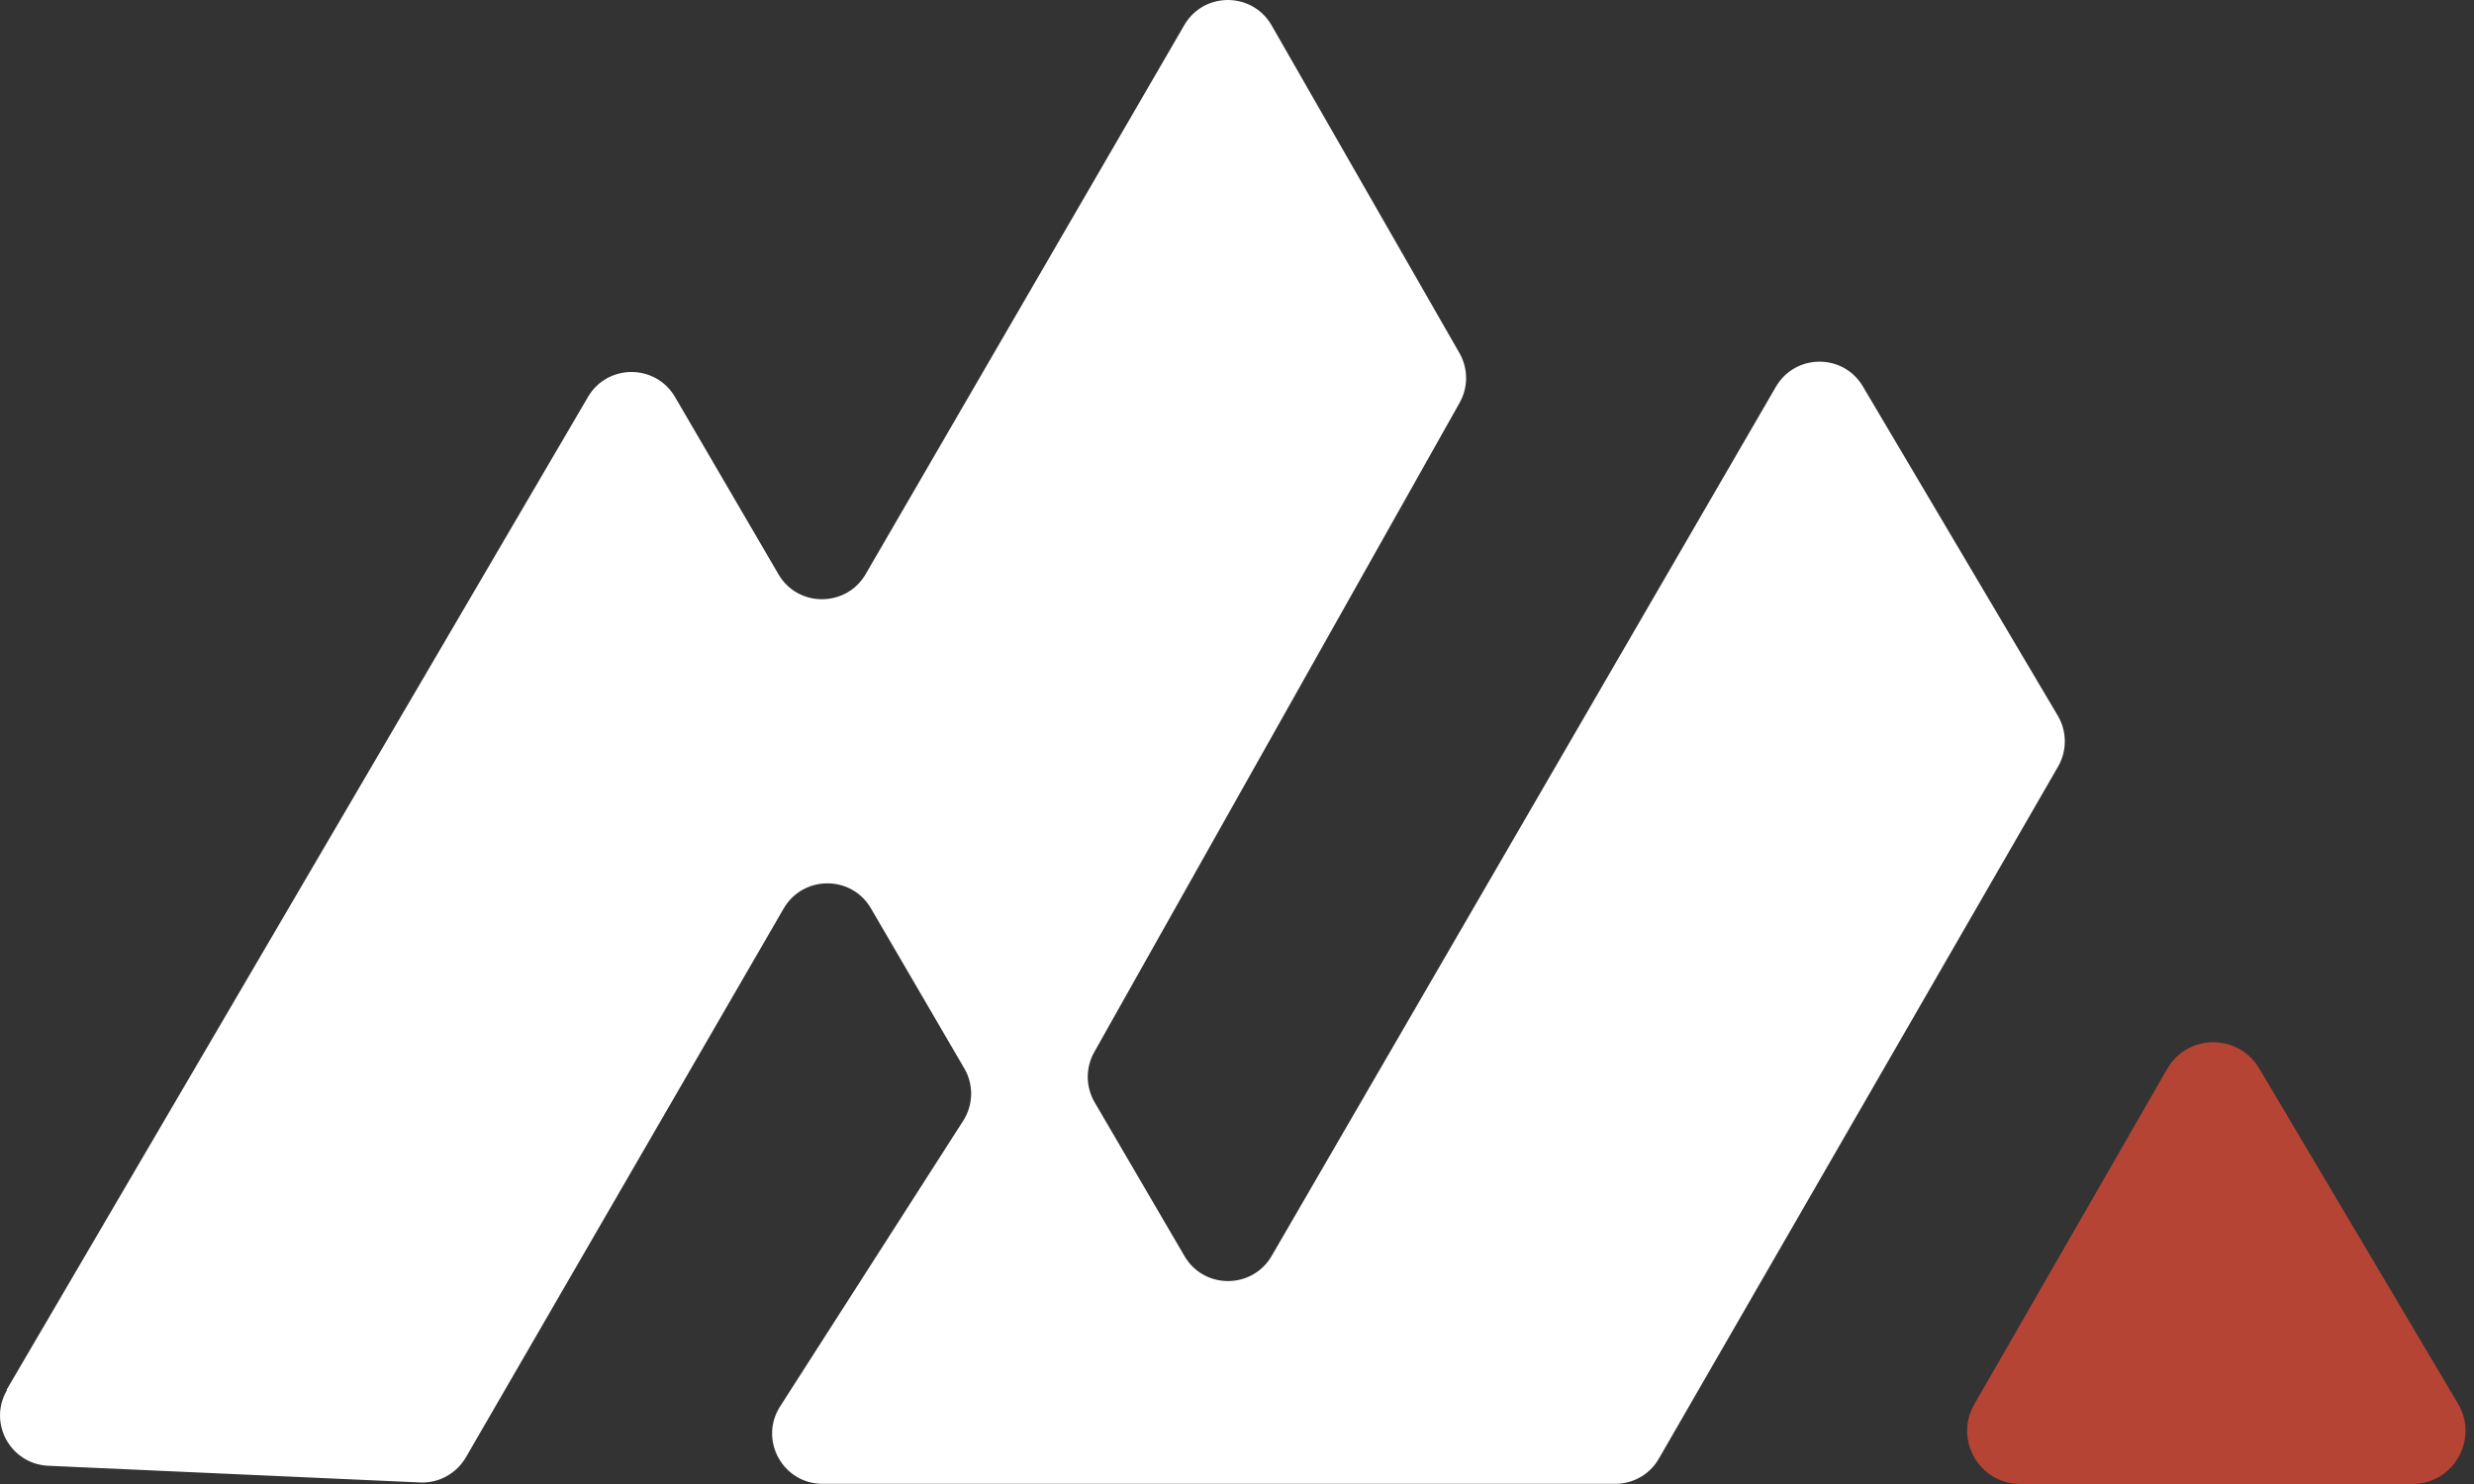
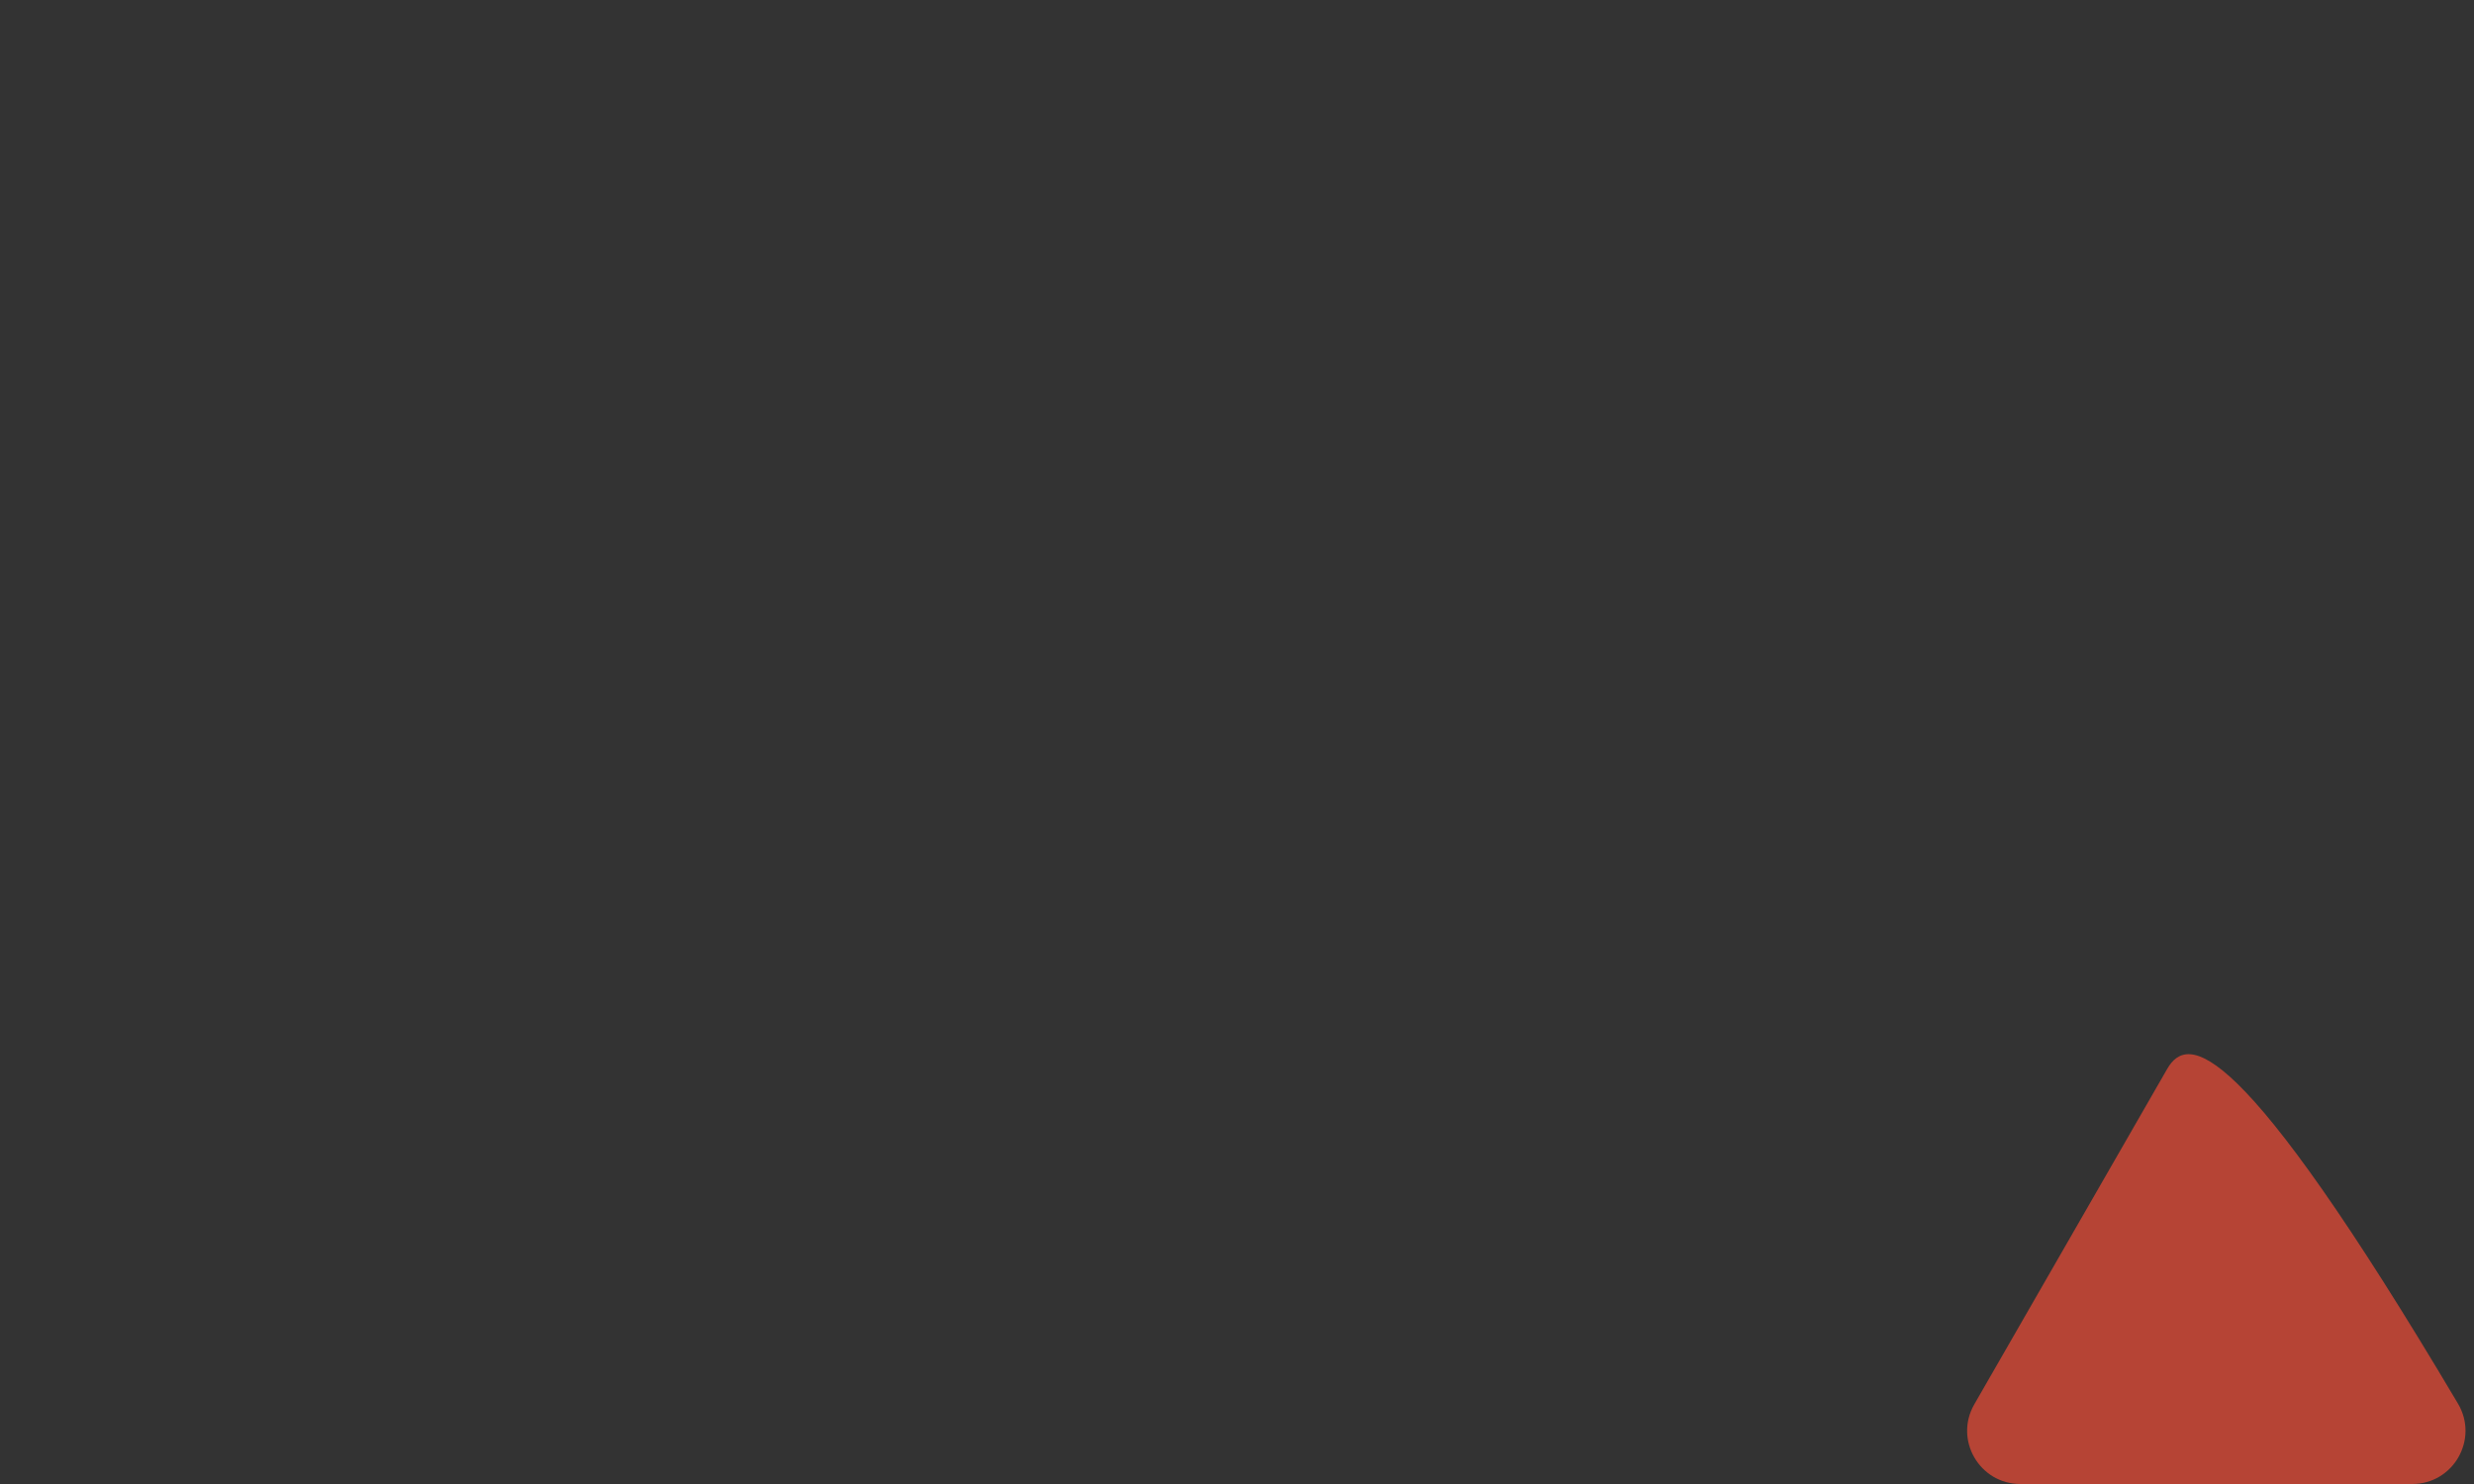
<svg xmlns="http://www.w3.org/2000/svg" width="40" height="24" viewBox="0 0 40 24" fill="none">
  <rect x="0" y="0" width="40" height="24" fill="#333333" stroke="none" />
-   <path d="M0.105 22.48L9.507 6.419C9.821 5.882 10.598 5.882 10.913 6.419L12.586 9.287C12.9 9.827 13.68 9.824 13.995 9.287L19.148 0.406C19.462 -0.137 20.247 -0.134 20.559 0.409L23.596 5.709C23.738 5.957 23.741 6.263 23.599 6.514L17.692 17.015C17.55 17.268 17.552 17.575 17.697 17.825L19.151 20.314C19.465 20.854 20.245 20.851 20.559 20.314L28.713 6.255C29.025 5.718 29.802 5.712 30.119 6.249L33.271 11.575C33.421 11.828 33.421 12.143 33.276 12.396L26.82 23.591C26.676 23.844 26.406 23.997 26.116 23.997H13.299C12.655 23.997 12.266 23.285 12.614 22.744L15.573 18.126C15.737 17.87 15.746 17.541 15.59 17.277L14.081 14.69C13.766 14.15 12.987 14.153 12.672 14.69L7.533 23.568C7.38 23.83 7.096 23.989 6.792 23.975L0.779 23.705C0.167 23.677 -0.198 23.009 0.114 22.48H0.105Z" fill="white" />
-   <path d="M35.039 17.288L31.921 22.711C31.59 23.285 32.005 24 32.667 24H39.001C39.669 24 40.081 23.274 39.741 22.7L36.526 17.277C36.189 16.712 35.368 16.715 35.039 17.288Z" fill="#B64435" />
+   <path d="M35.039 17.288L31.921 22.711C31.59 23.285 32.005 24 32.667 24H39.001C39.669 24 40.081 23.274 39.741 22.7C36.189 16.712 35.368 16.715 35.039 17.288Z" fill="#B64435" />
</svg>